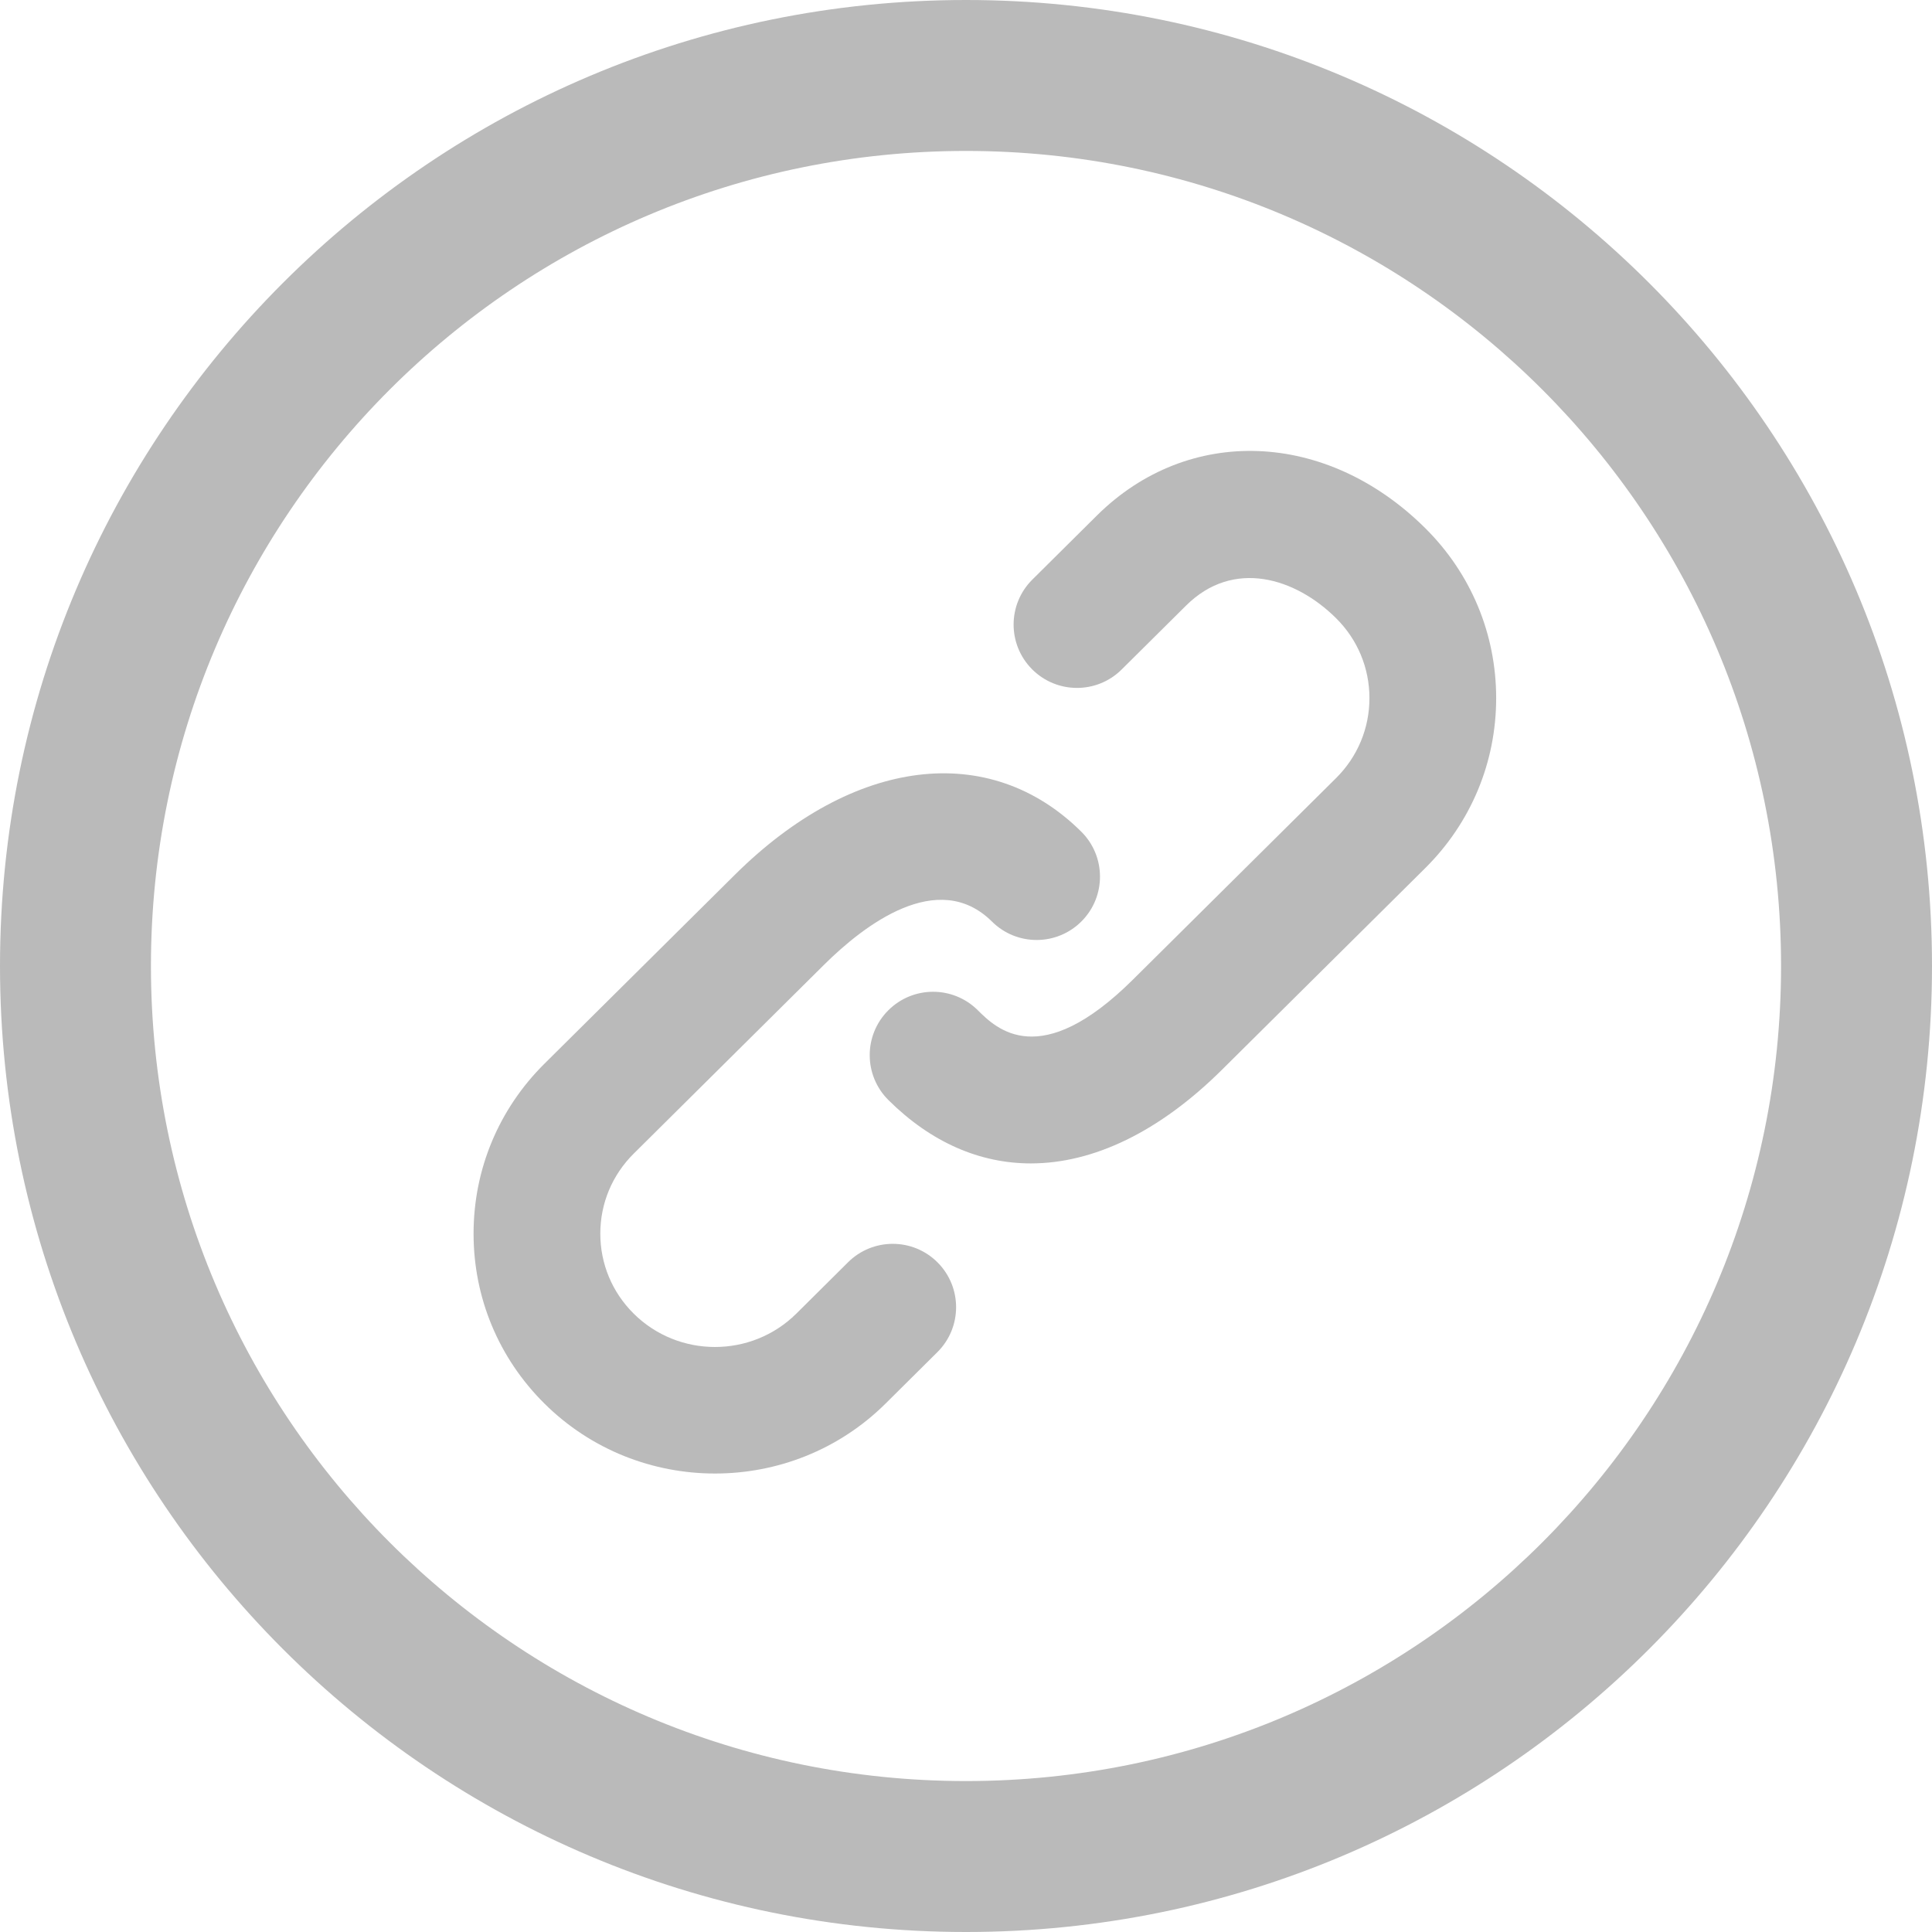
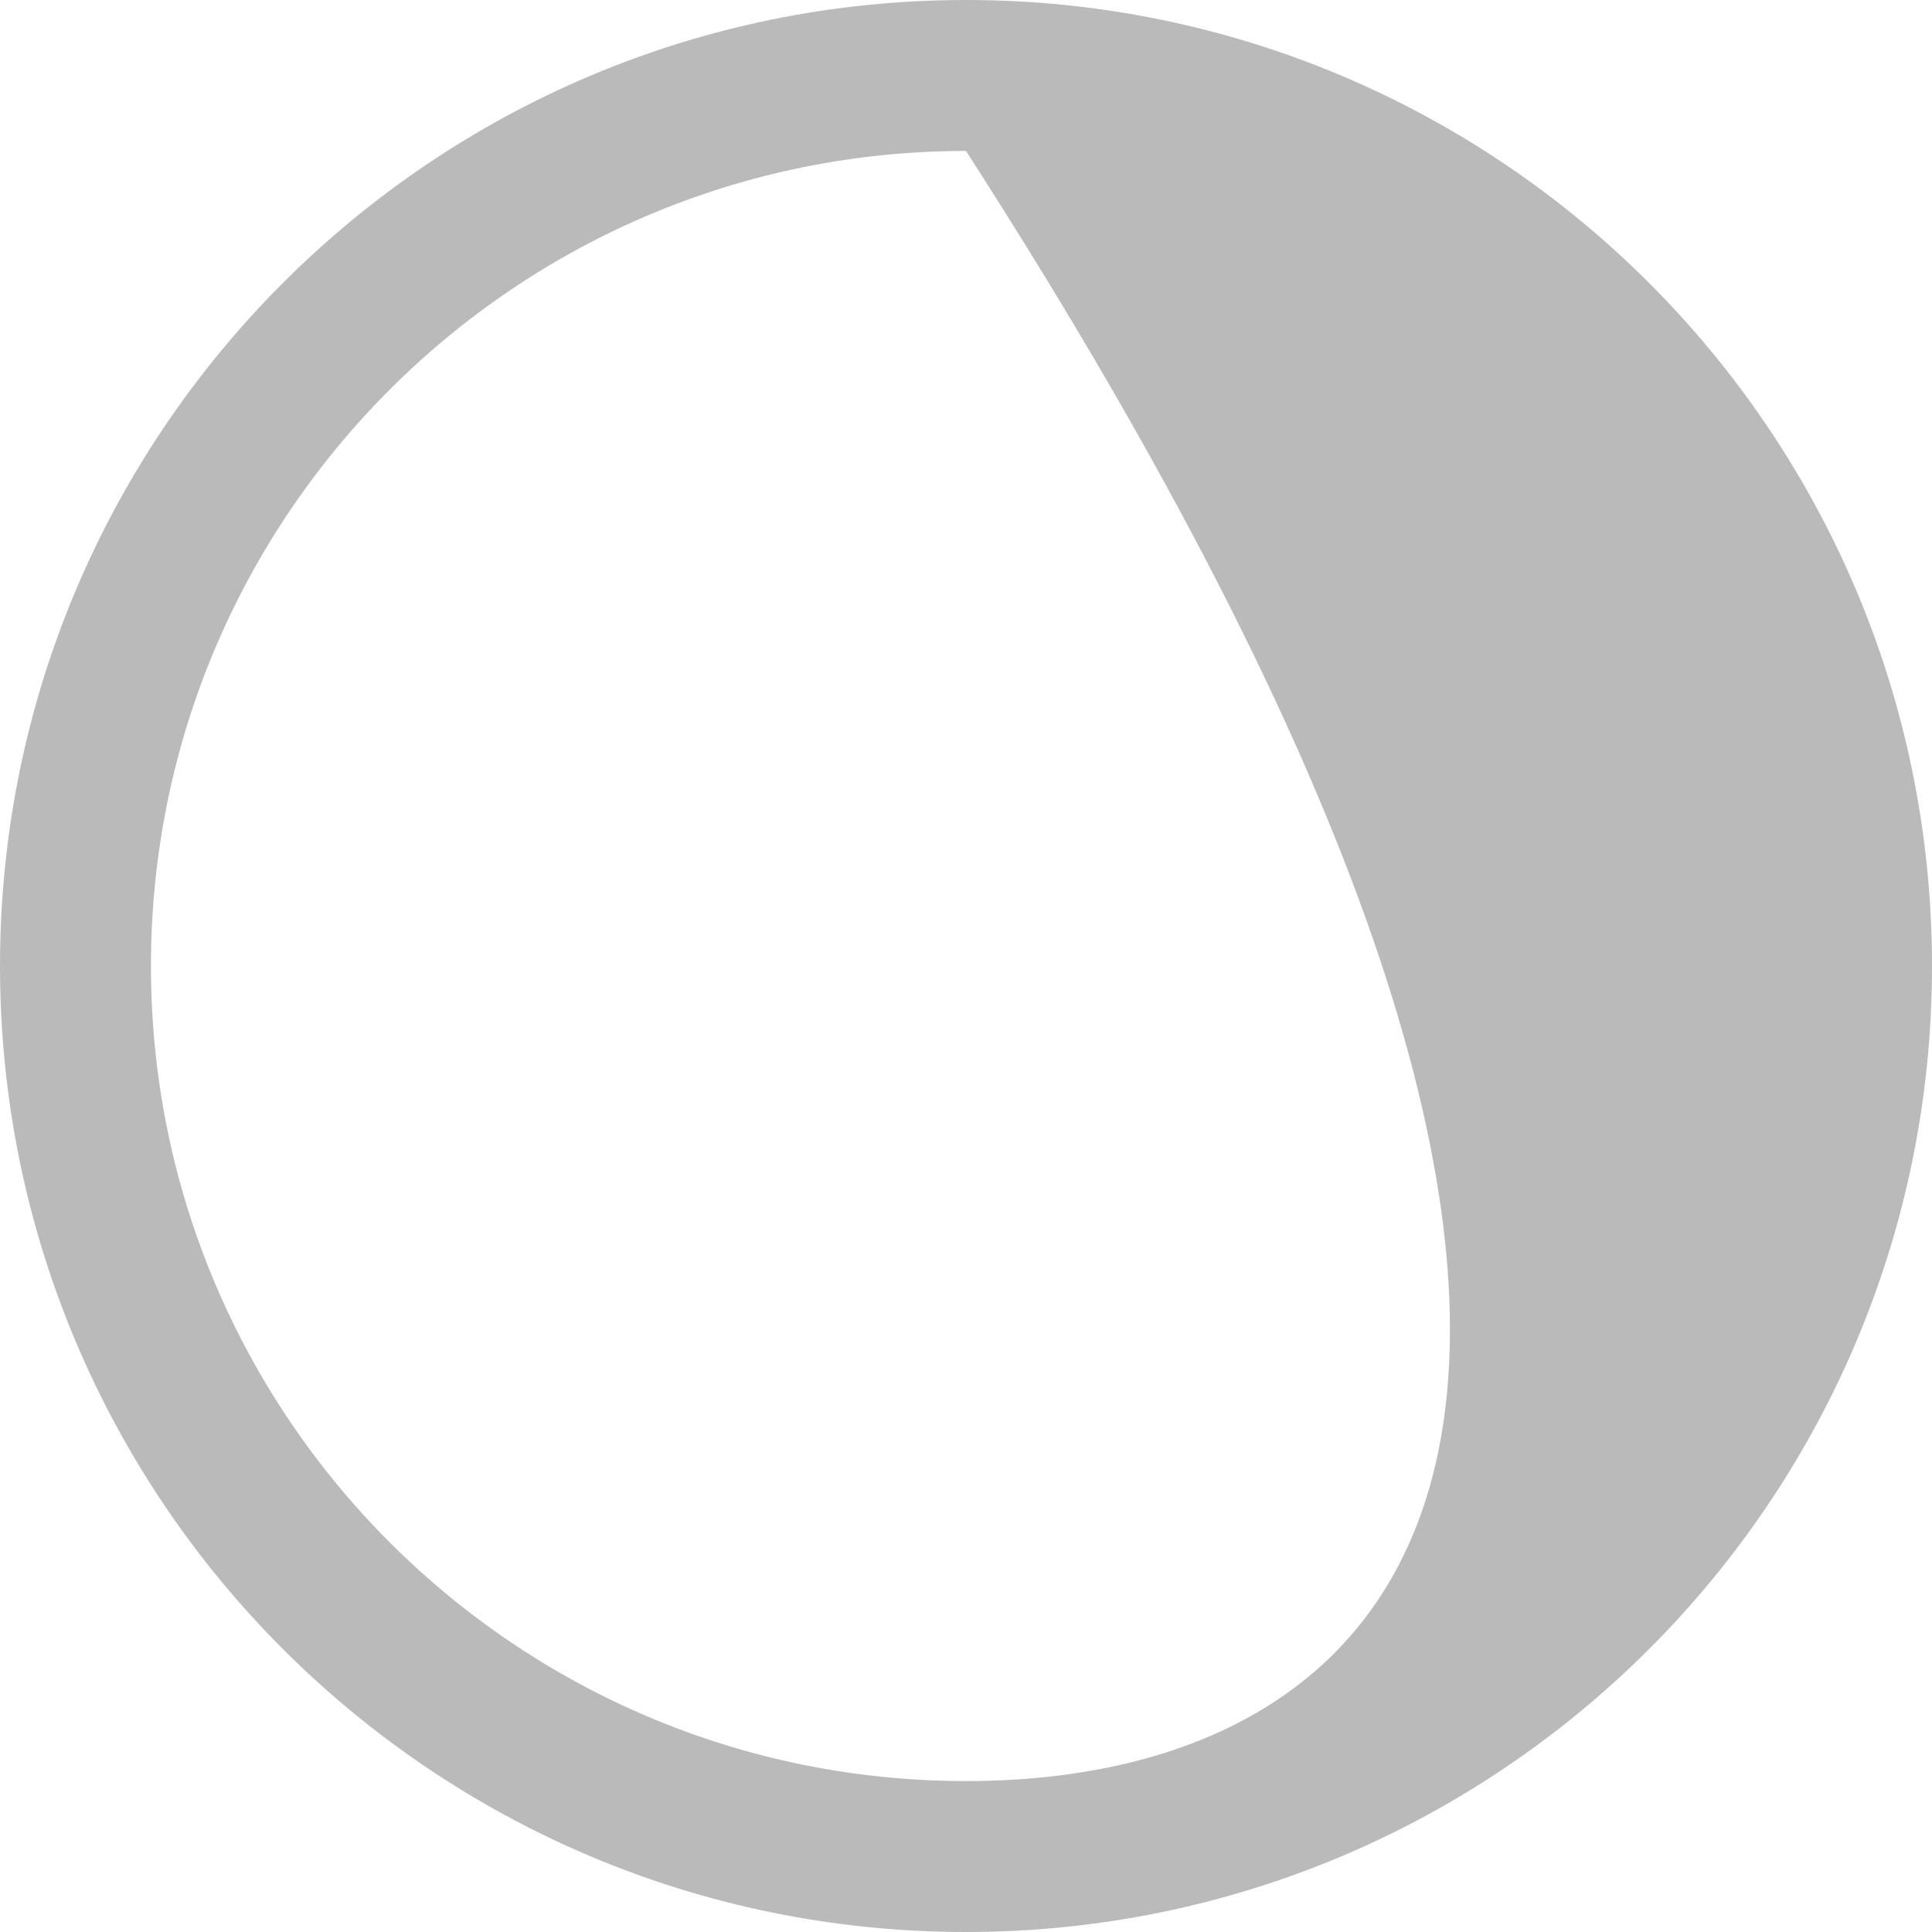
<svg xmlns="http://www.w3.org/2000/svg" version="1.1" id="Capa_1" x="0px" y="0px" width="512px" height="512px" viewBox="0 0 512 512" enable-background="new 0 0 512 512" xml:space="preserve">
  <g>
    <g>
-       <path fill="#BABABA" d="M224.747,334.508l-13.713,13.618c-11.887,11.781-31.219,11.792-43.099,0    c-5.711-5.668-8.848-13.194-8.848-21.195s3.14-15.532,8.845-21.199l50.474-50.078c10.461-10.372,30.139-25.646,44.481-11.423    c6.582,6.538,17.212,6.494,23.746-0.084c6.539-6.579,6.498-17.211-0.085-23.743c-24.379-24.193-60.412-19.722-91.794,11.416    L144.276,281.9c-12.11,12.021-18.777,28.011-18.777,45.03c0,17.019,6.667,33.004,18.78,45.026    c12.463,12.365,28.828,18.543,45.2,18.543c16.375,0,32.747-6.178,45.216-18.55l13.723-13.621    c6.578-6.531,6.615-17.161,0.078-23.743C241.969,328.01,231.329,327.973,224.747,334.508z M377.713,139.973    c-26.186-25.982-62.798-27.392-87.038-3.34l-17.094,16.968c-6.582,6.534-6.622,17.161-0.085,23.743    c6.538,6.582,17.168,6.619,23.75,0.084l17.087-16.958c12.558-12.469,29-7.3,39.725,3.34c5.719,5.667,8.858,13.198,8.858,21.199    c0,8.005-3.143,15.535-8.852,21.203l-53.851,53.421c-24.624,24.431-36.176,12.964-41.104,8.072    c-6.582-6.534-17.208-6.493-23.746,0.085c-6.538,6.579-6.497,17.212,0.084,23.743c11.304,11.22,24.208,16.782,37.734,16.782    c16.562,0,34.055-8.34,50.688-24.854l53.852-53.421c12.105-12.022,18.779-28.015,18.779-45.033    C396.5,167.995,389.826,152.002,377.713,139.973z" />
-     </g>
+       </g>
  </g>
-   <path fill="#BABABA" d="M256,0C114.609,0,0,114.609,0,256c0,141.392,114.609,256,256,256c141.391,0,256-114.608,256-256  C512,114.609,397.391,0,256,0z M256,472c-119.297,0-216-96.702-216-216c0-119.297,96.703-216,216-216s216,96.703,216,216  C472,375.298,375.297,472,256,472z" />
+   <path fill="#BABABA" d="M256,0C114.609,0,0,114.609,0,256c0,141.392,114.609,256,256,256c141.391,0,256-114.608,256-256  C512,114.609,397.391,0,256,0z M256,472c-119.297,0-216-96.702-216-216c0-119.297,96.703-216,216-216C472,375.298,375.297,472,256,472z" />
</svg>